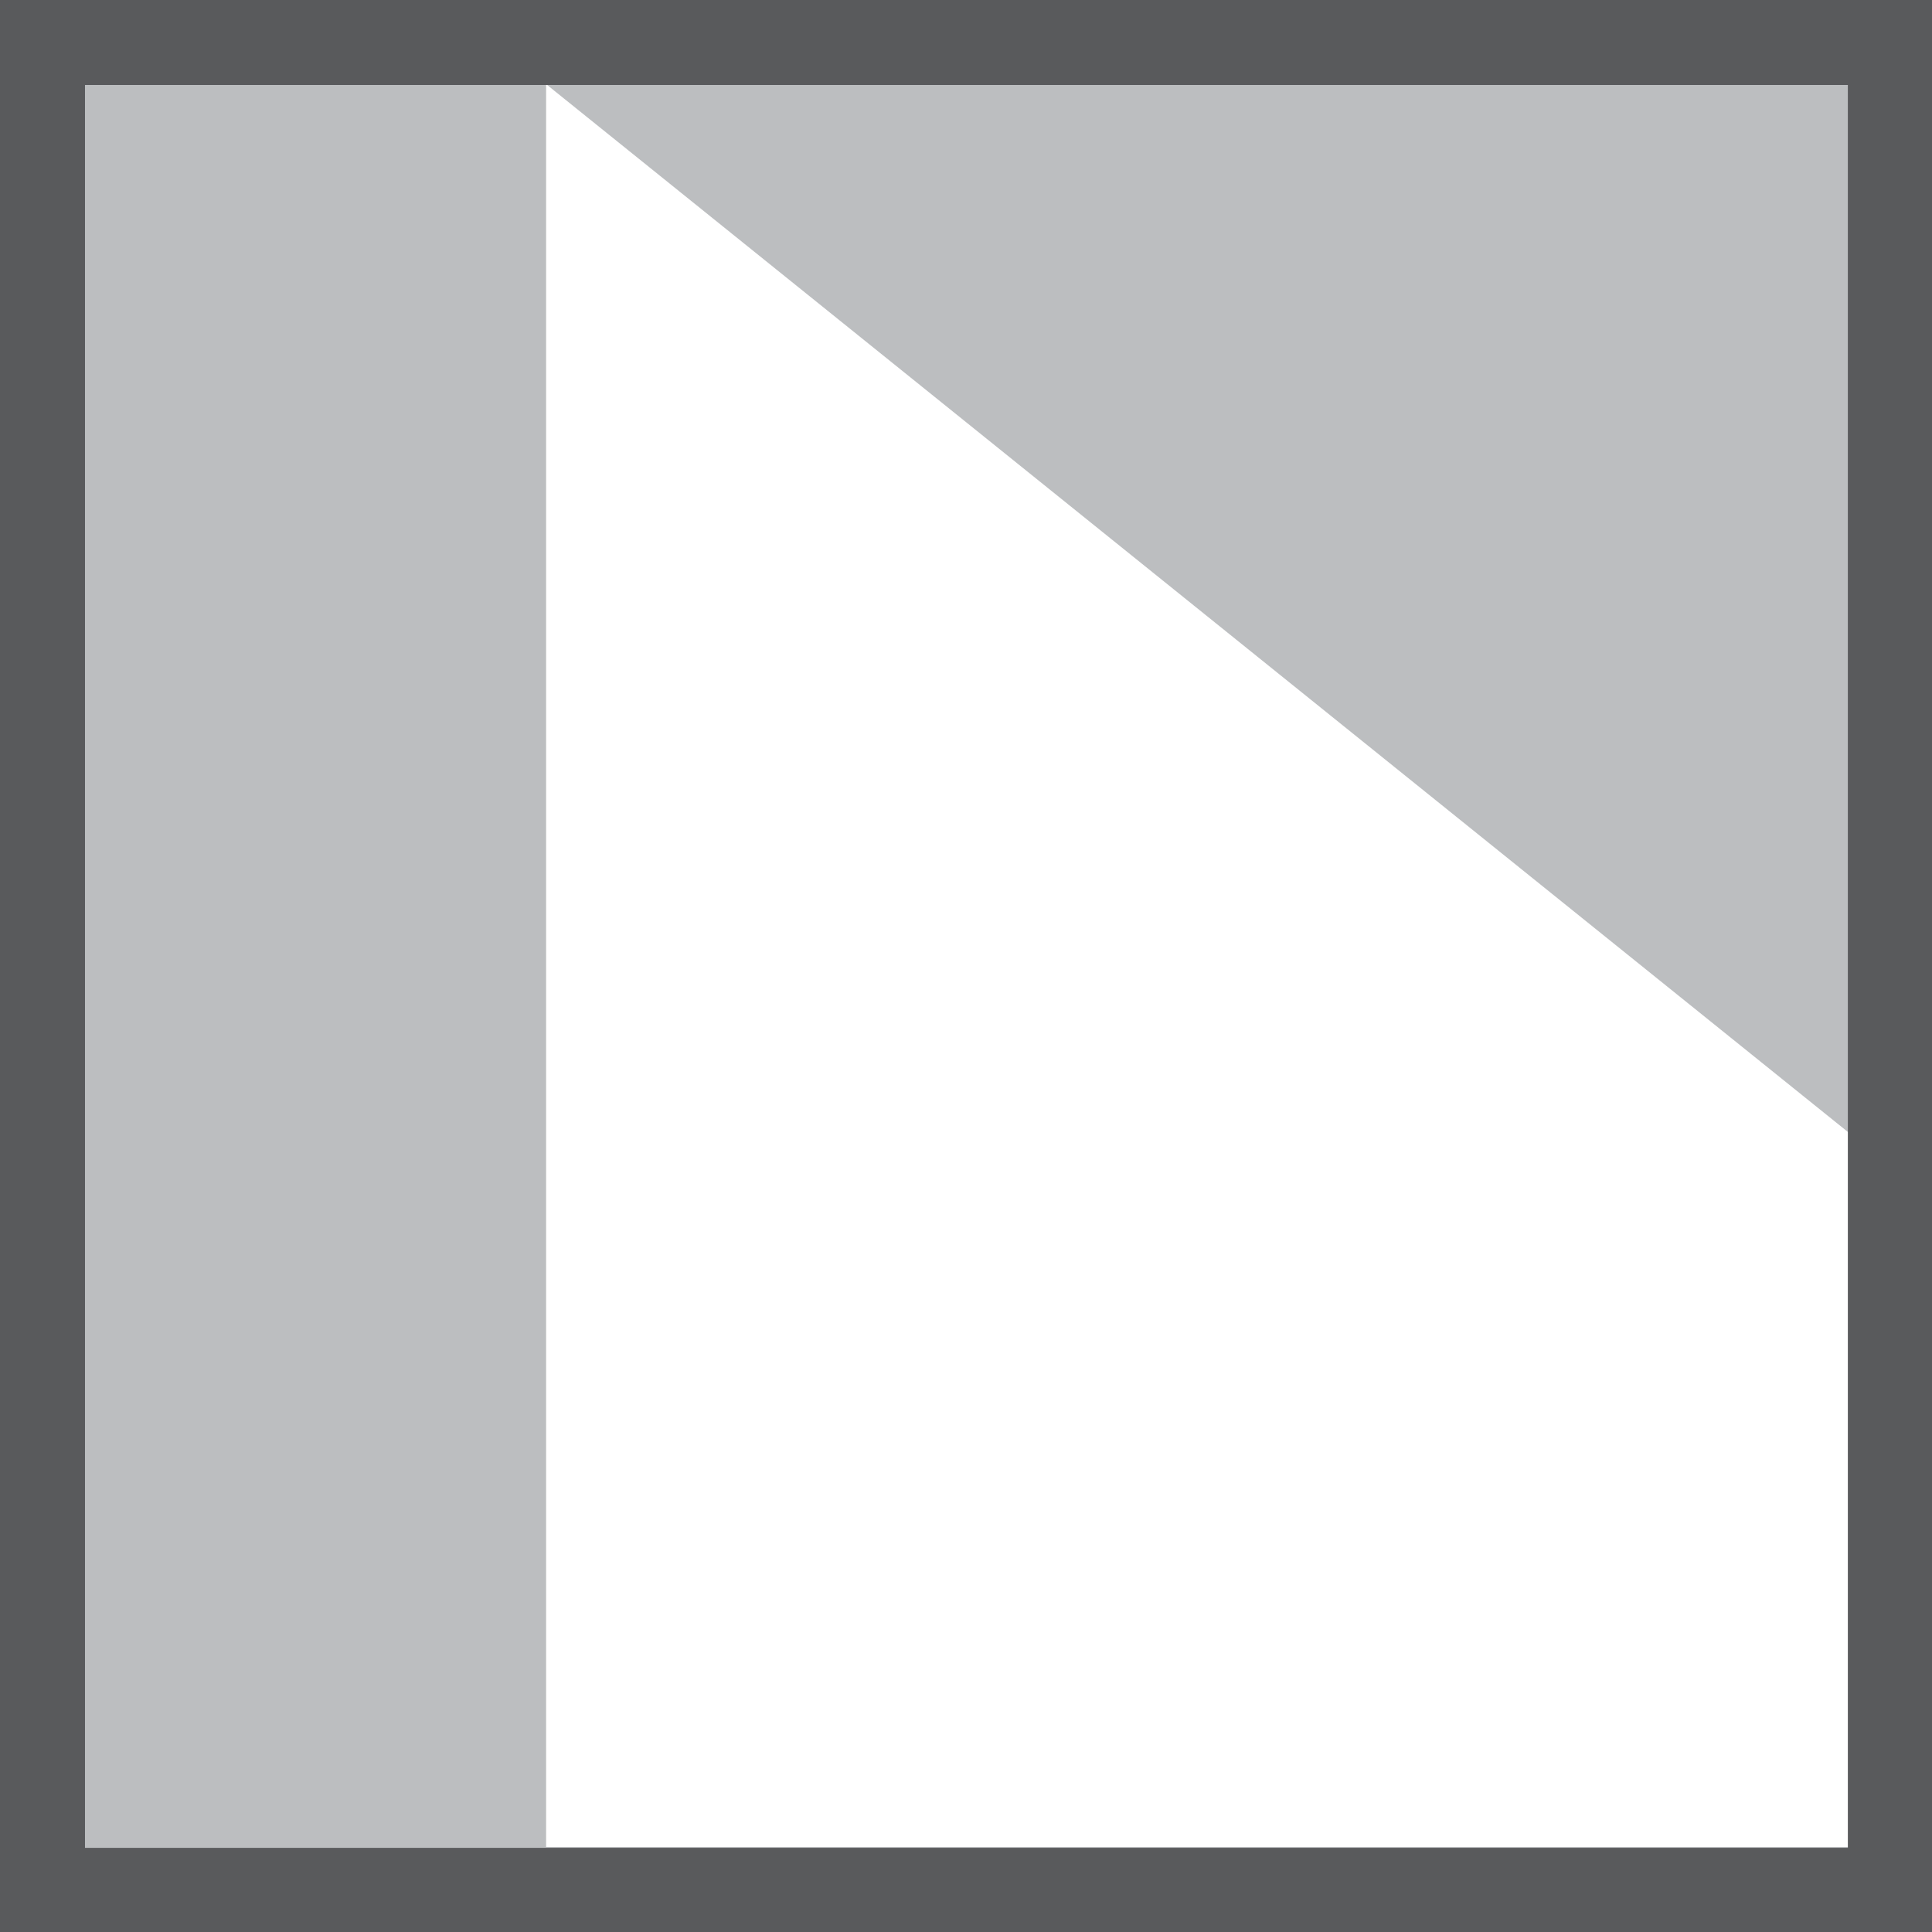
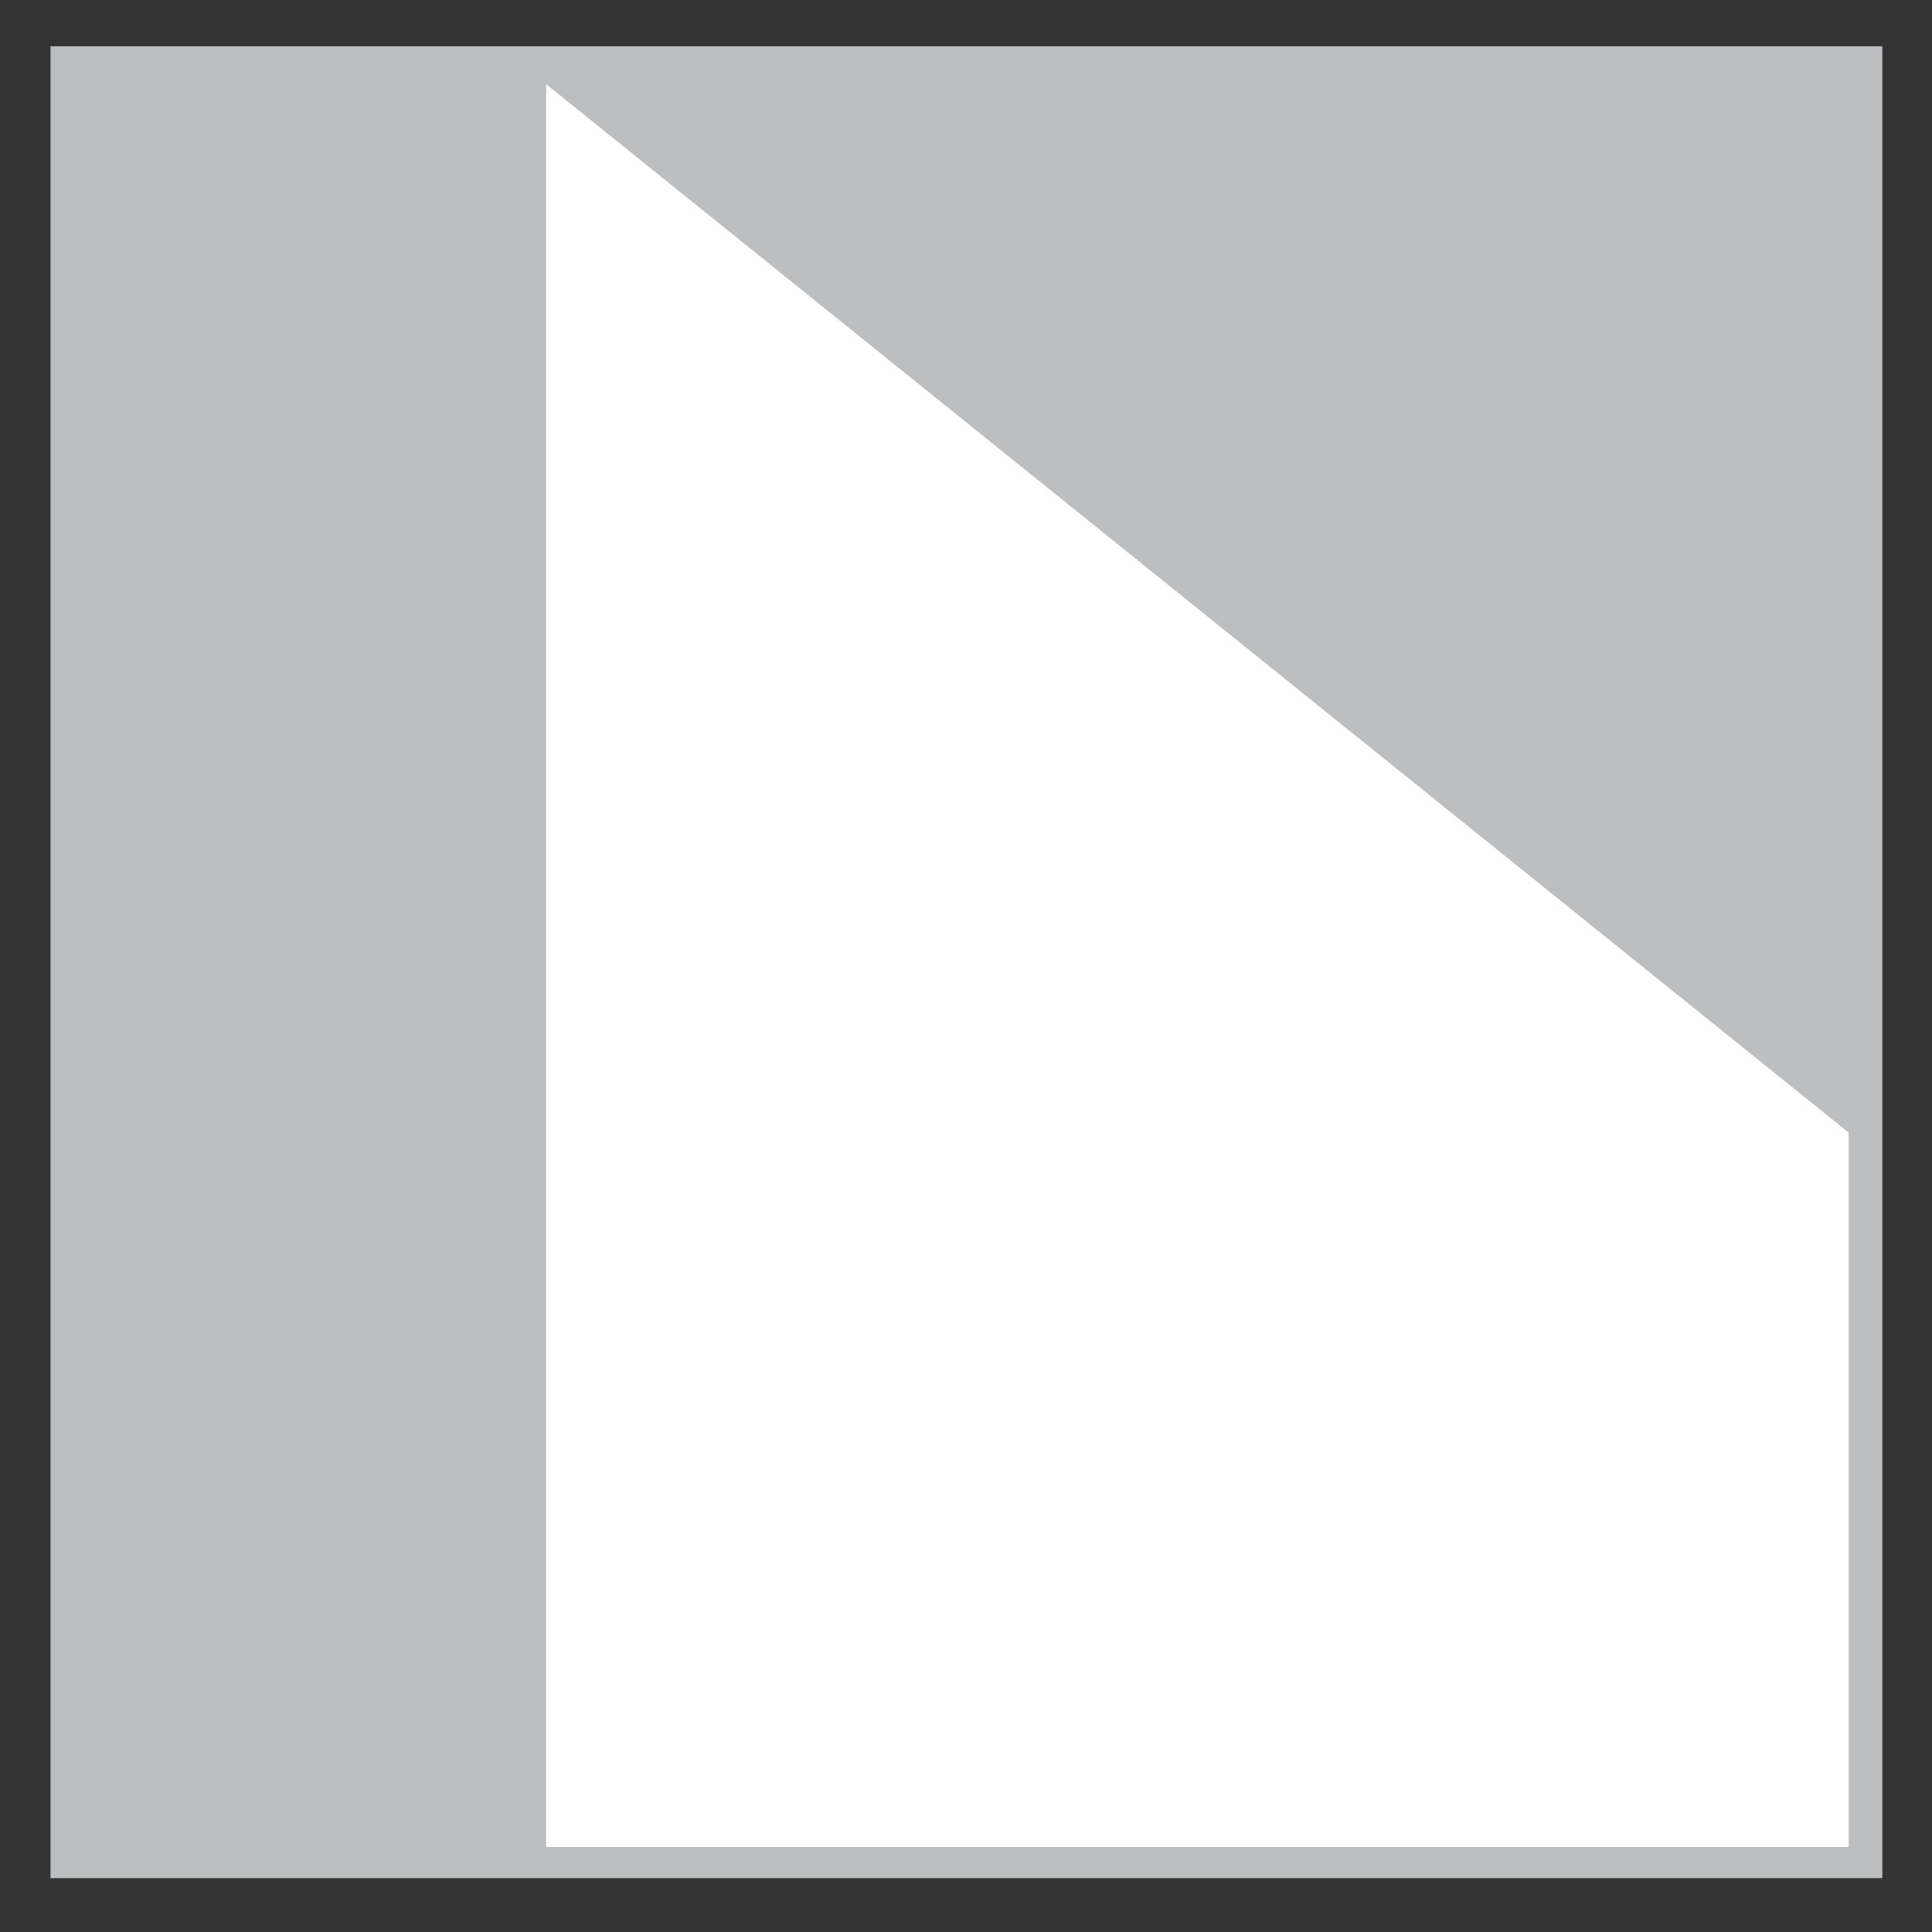
<svg xmlns="http://www.w3.org/2000/svg" version="1.1" id="Layer_1" x="0px" y="0px" viewBox="0 0 22.96 22.96" style="enable-background:new 0 0 22.96 22.96;" xml:space="preserve">
  <rect x="0" y="0" width="22.96" height="22.96" fill="#333333" stroke="none" />
  <style type="text/css">
	.st0{fill:#BCBEC0;}
	.st1{fill:#FFFFFF;}
	.st2{fill:#595A5C;}
</style>
  <rect x="0.6" y="0.55" class="st0" width="21.77" height="21.77" />
  <polygon class="st1" points="6.49,21.95 6.49,1 21.97,13.46 21.97,21.95 " />
-   <path class="st2" d="M0,22.96V0h22.96v22.96H0z M21.96,1.01H1.01v20.95h20.95V1.01z" />
</svg>